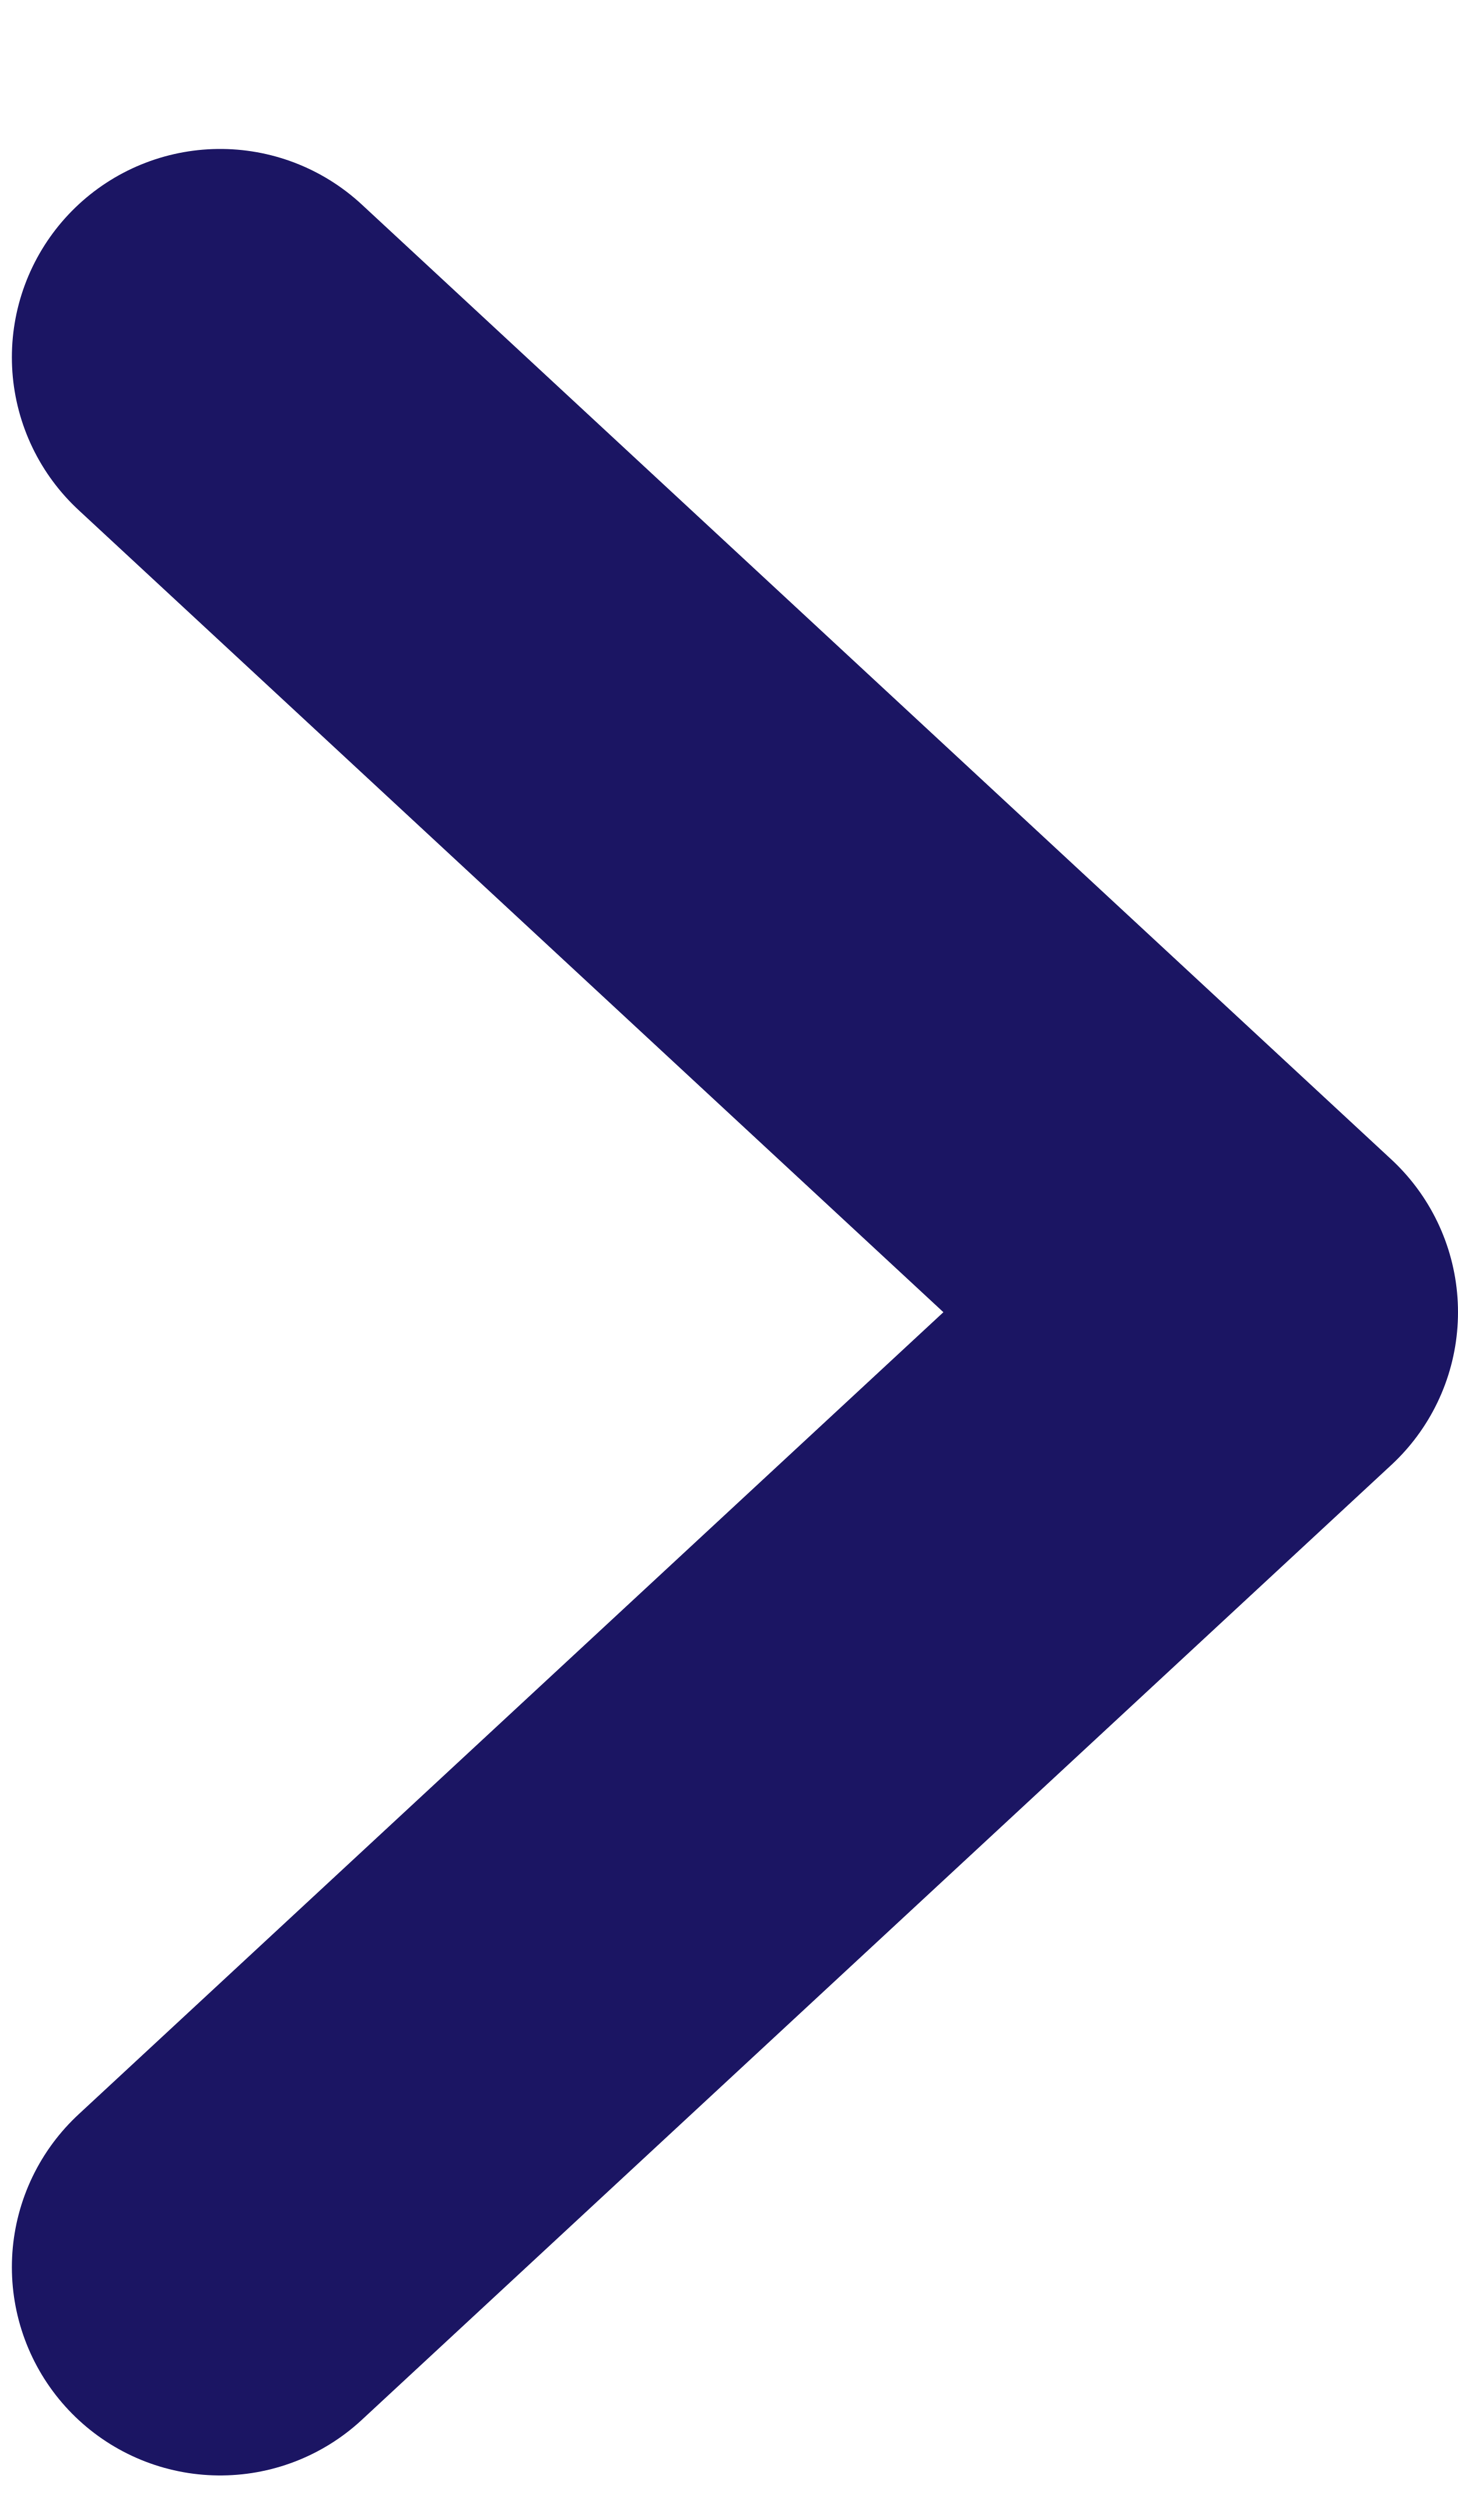
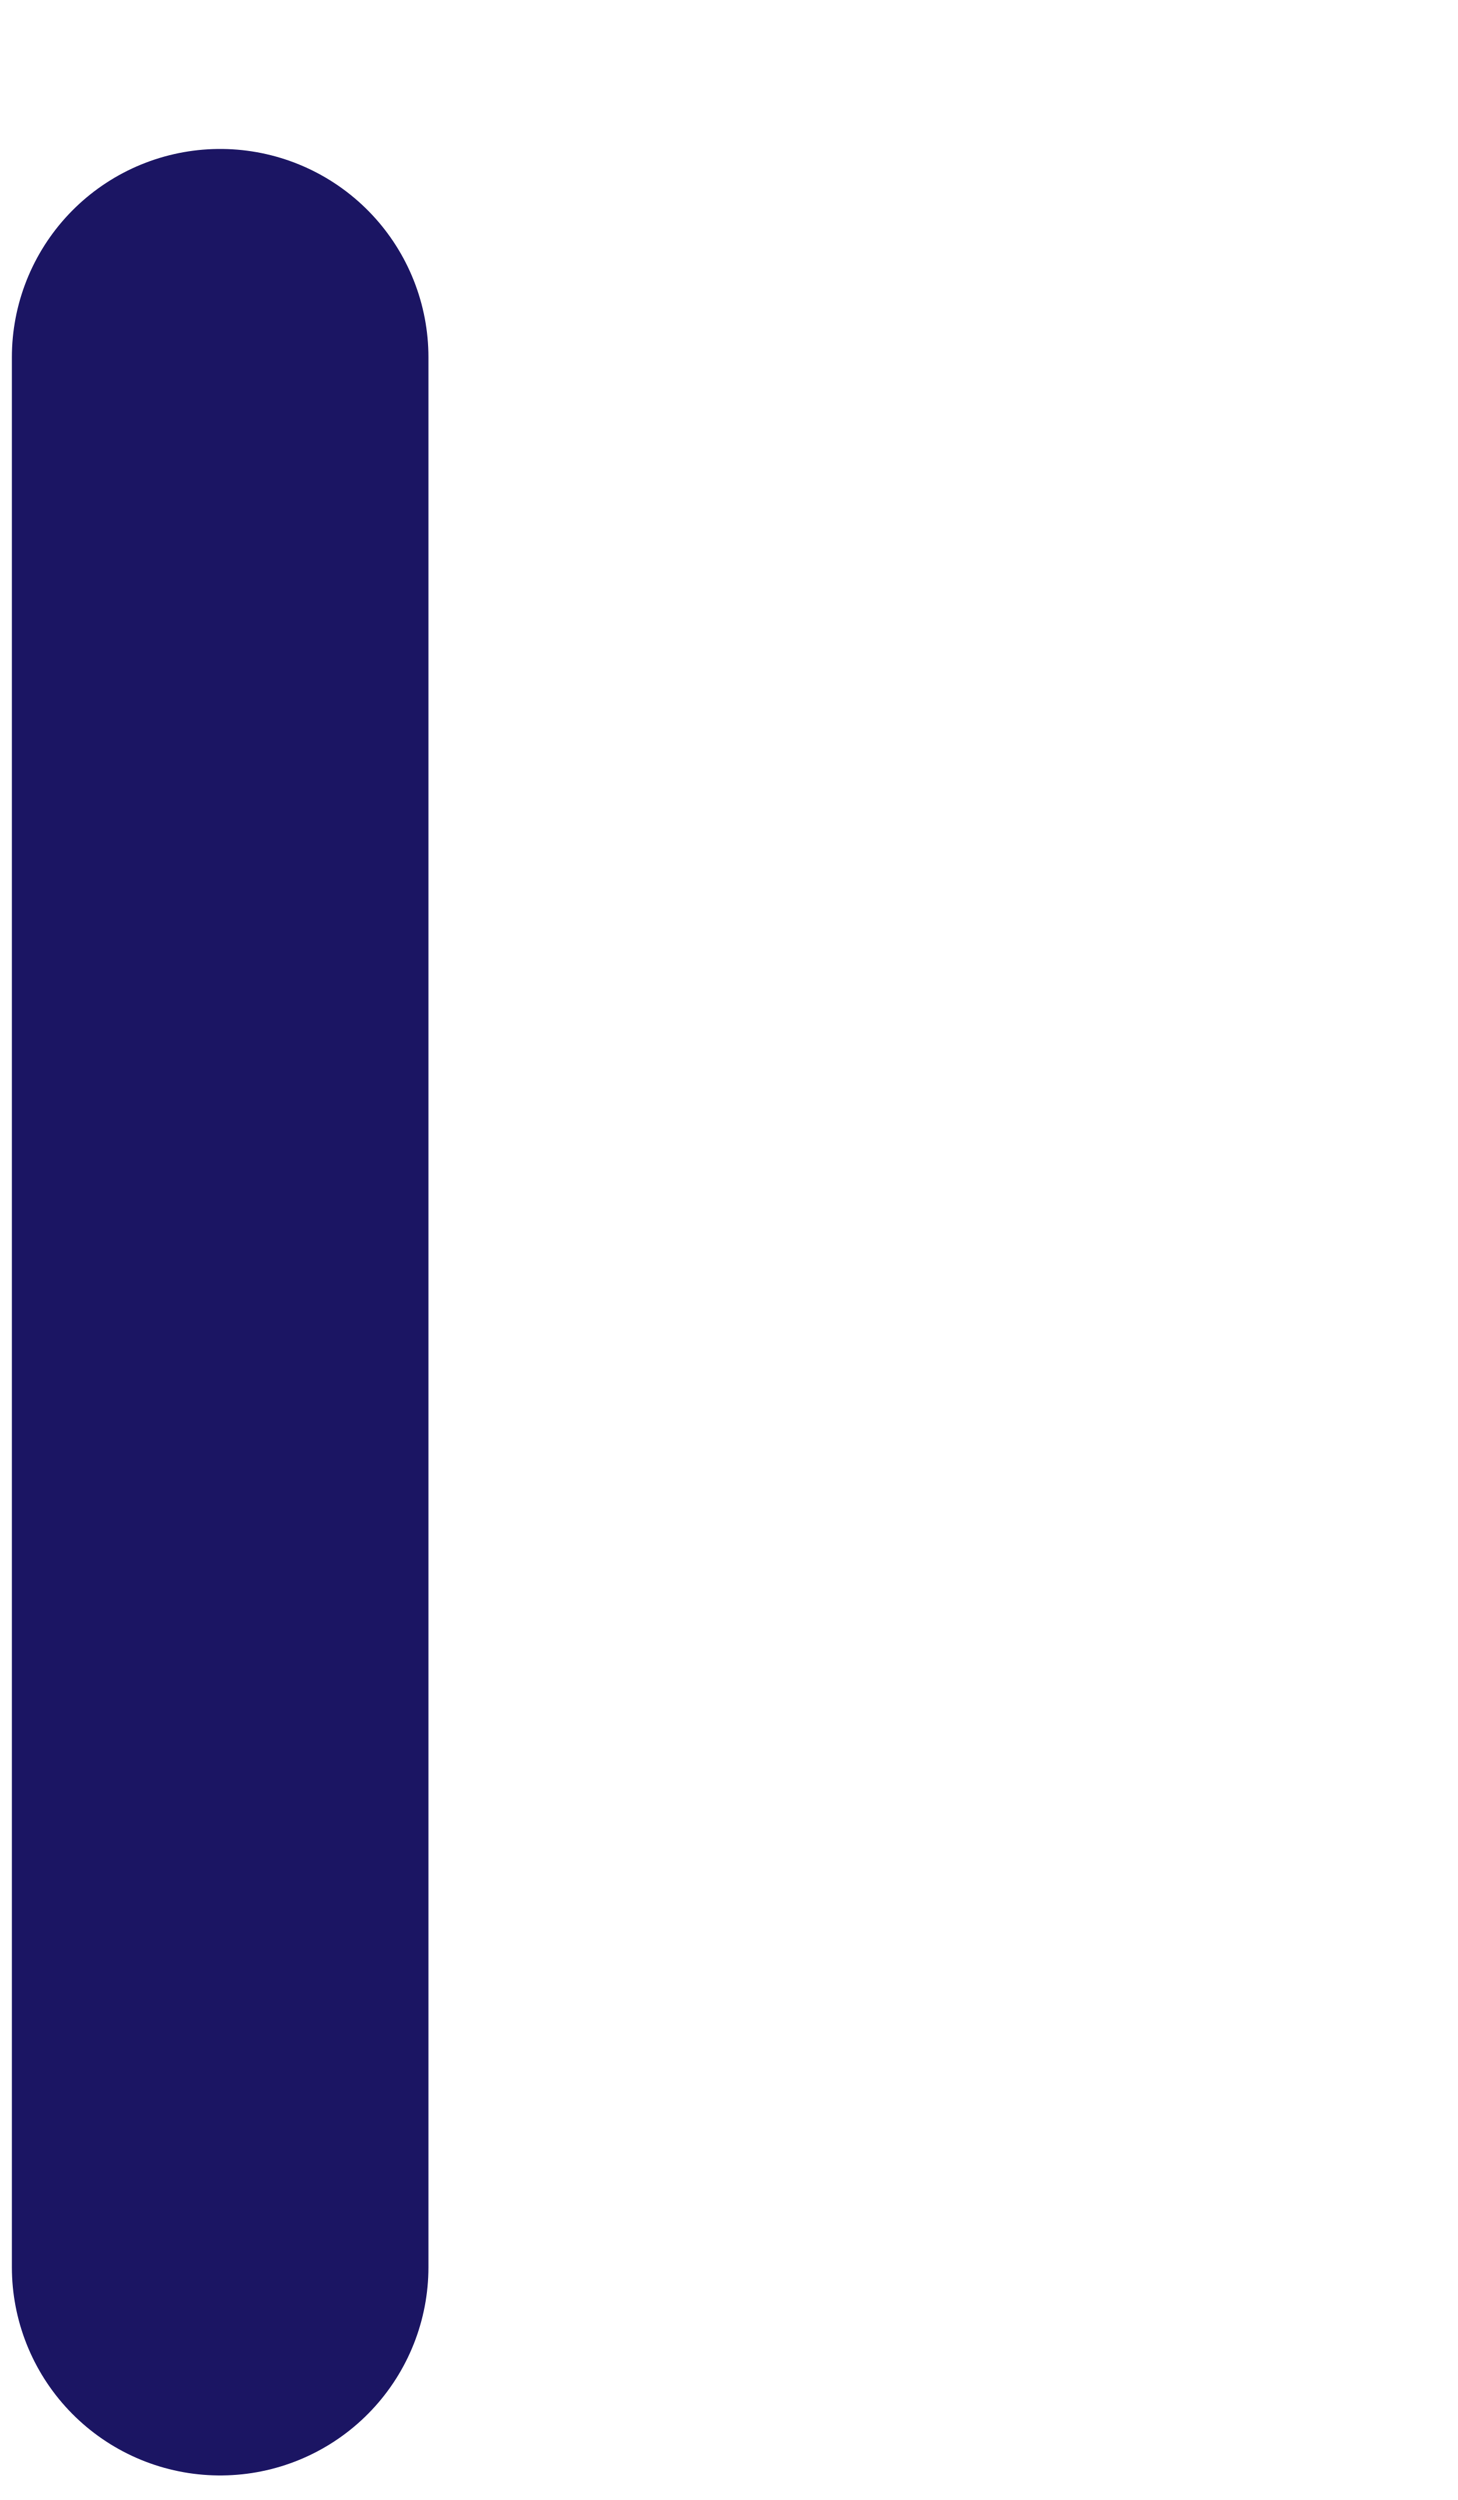
<svg xmlns="http://www.w3.org/2000/svg" width="7" height="12" viewBox="0 0 7 12" fill="none">
-   <path d="M1.057 1.715L6 6.299L1.057 10.883" stroke="#1B1563" stroke-width="2" stroke-miterlimit="10" stroke-linecap="round" stroke-linejoin="round" />
+   <path d="M1.057 1.715L1.057 10.883" stroke="#1B1563" stroke-width="2" stroke-miterlimit="10" stroke-linecap="round" stroke-linejoin="round" />
</svg>